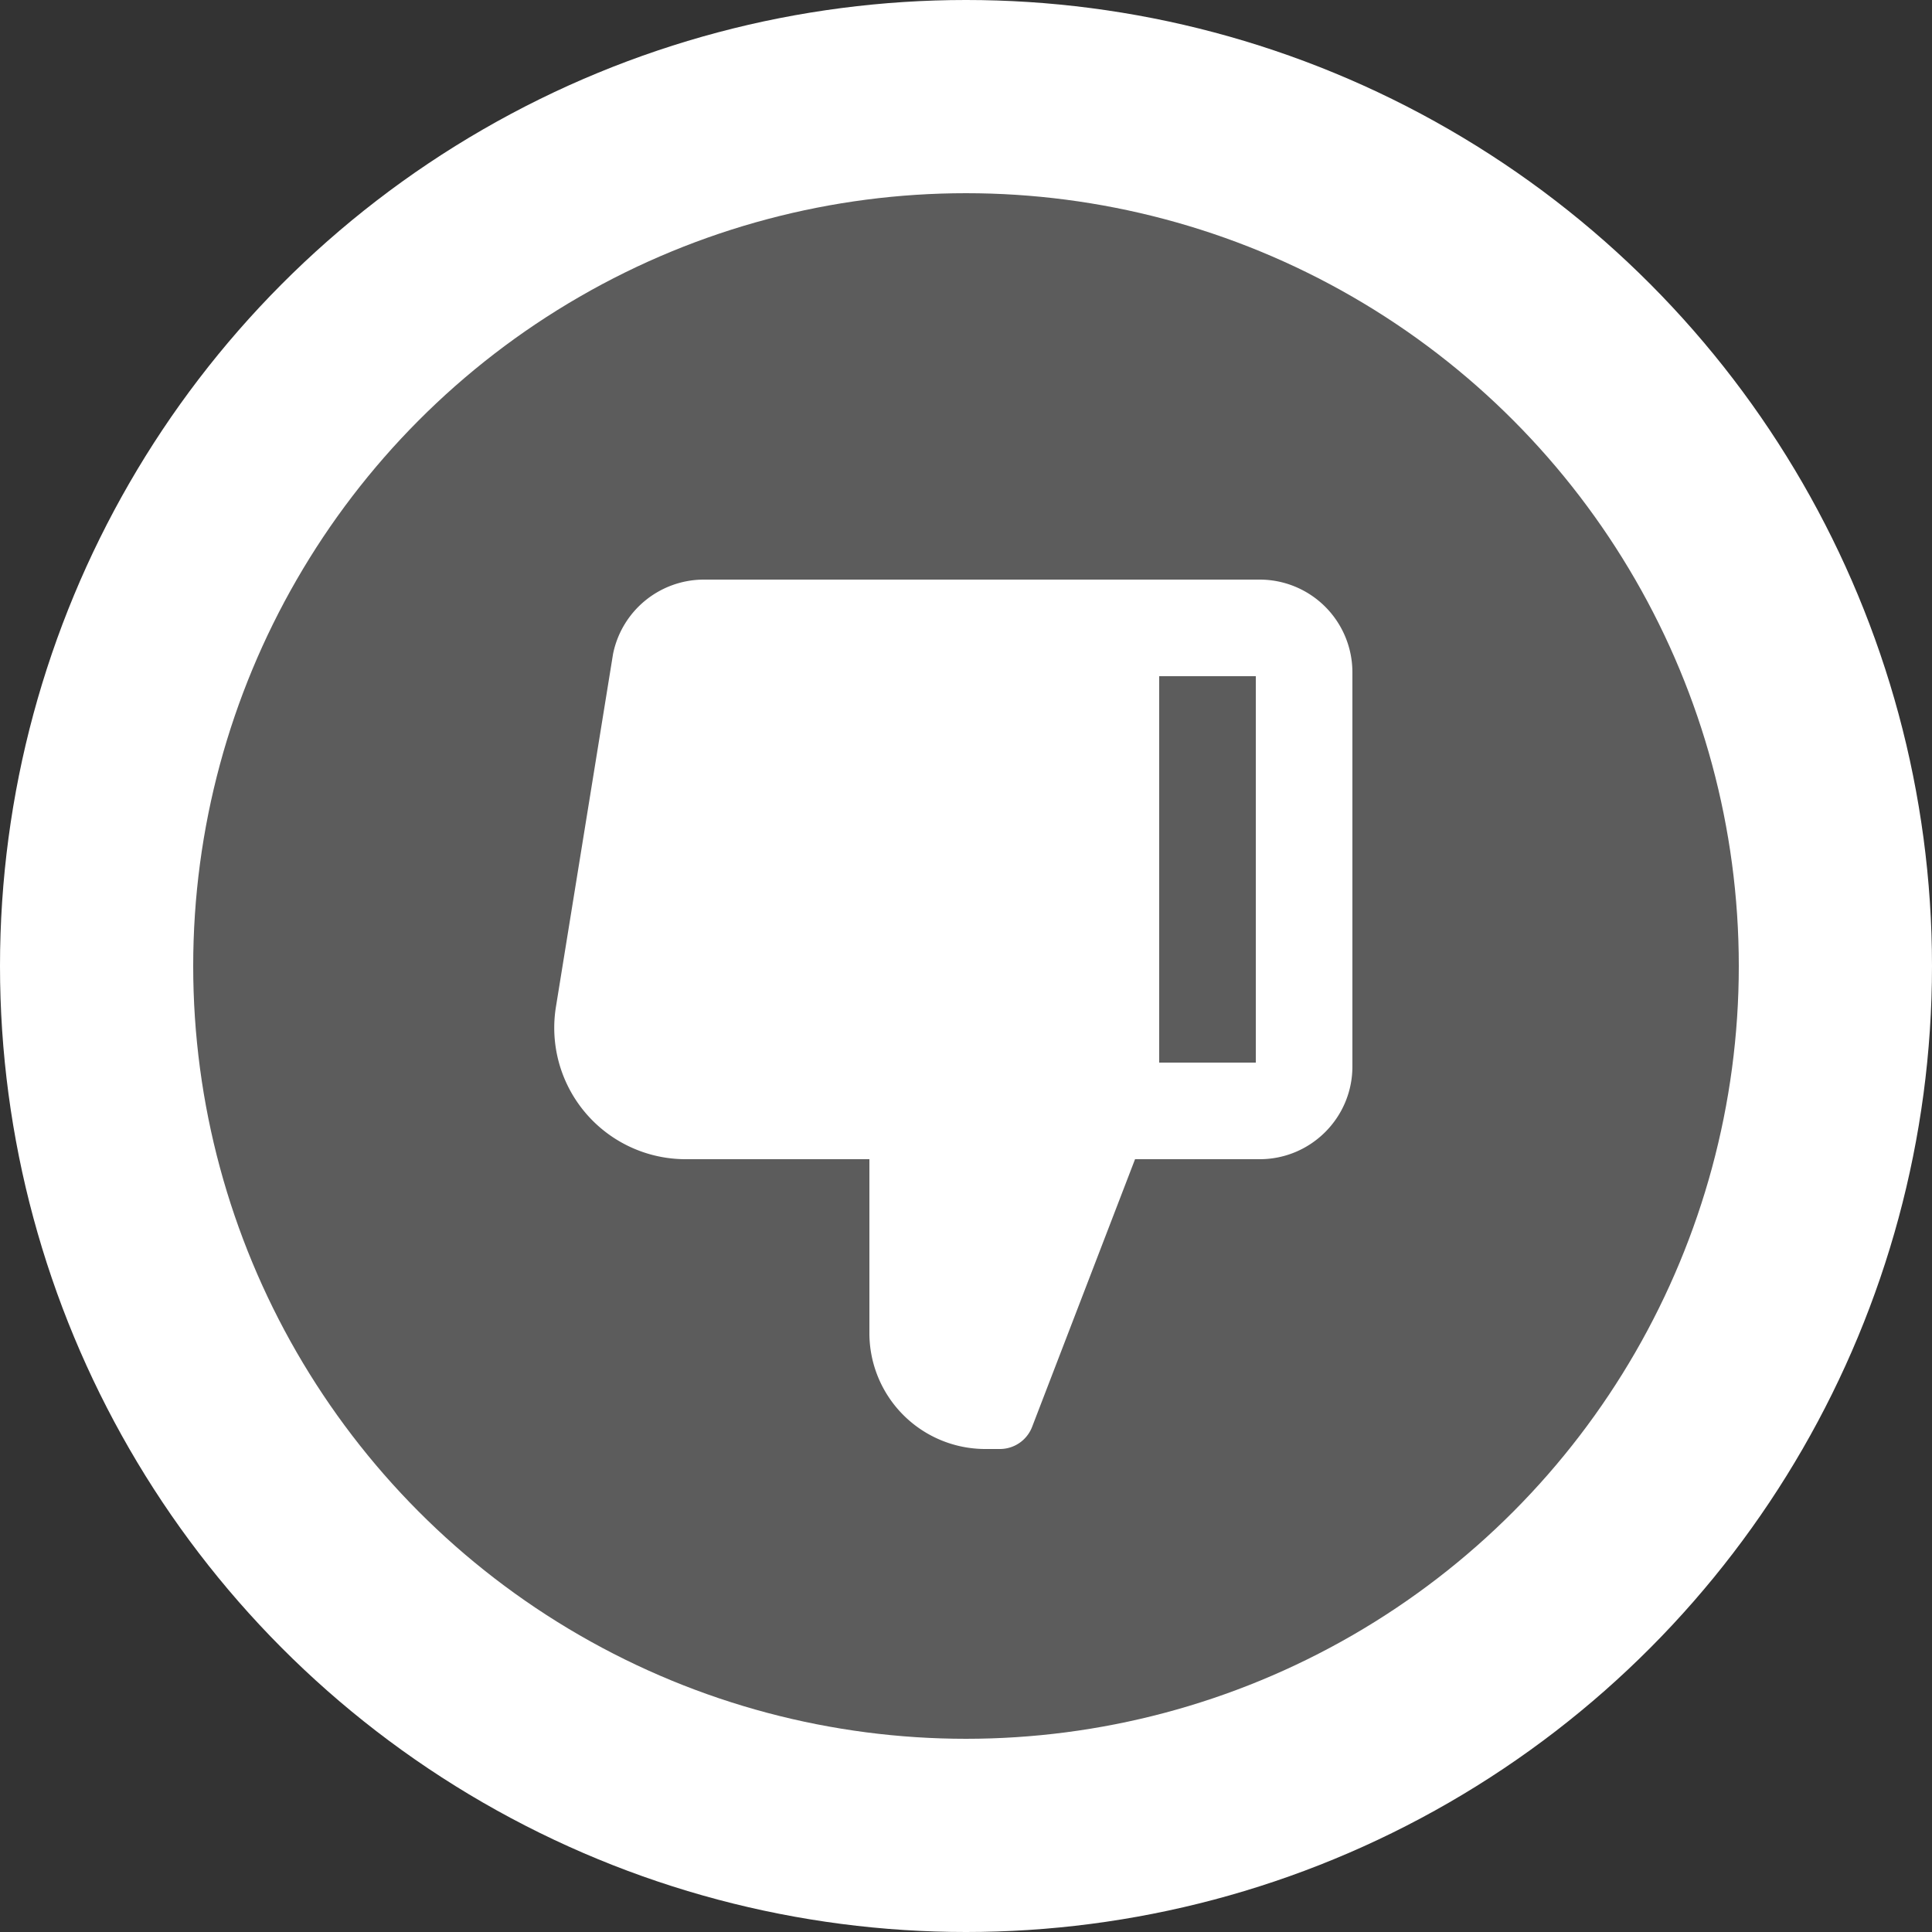
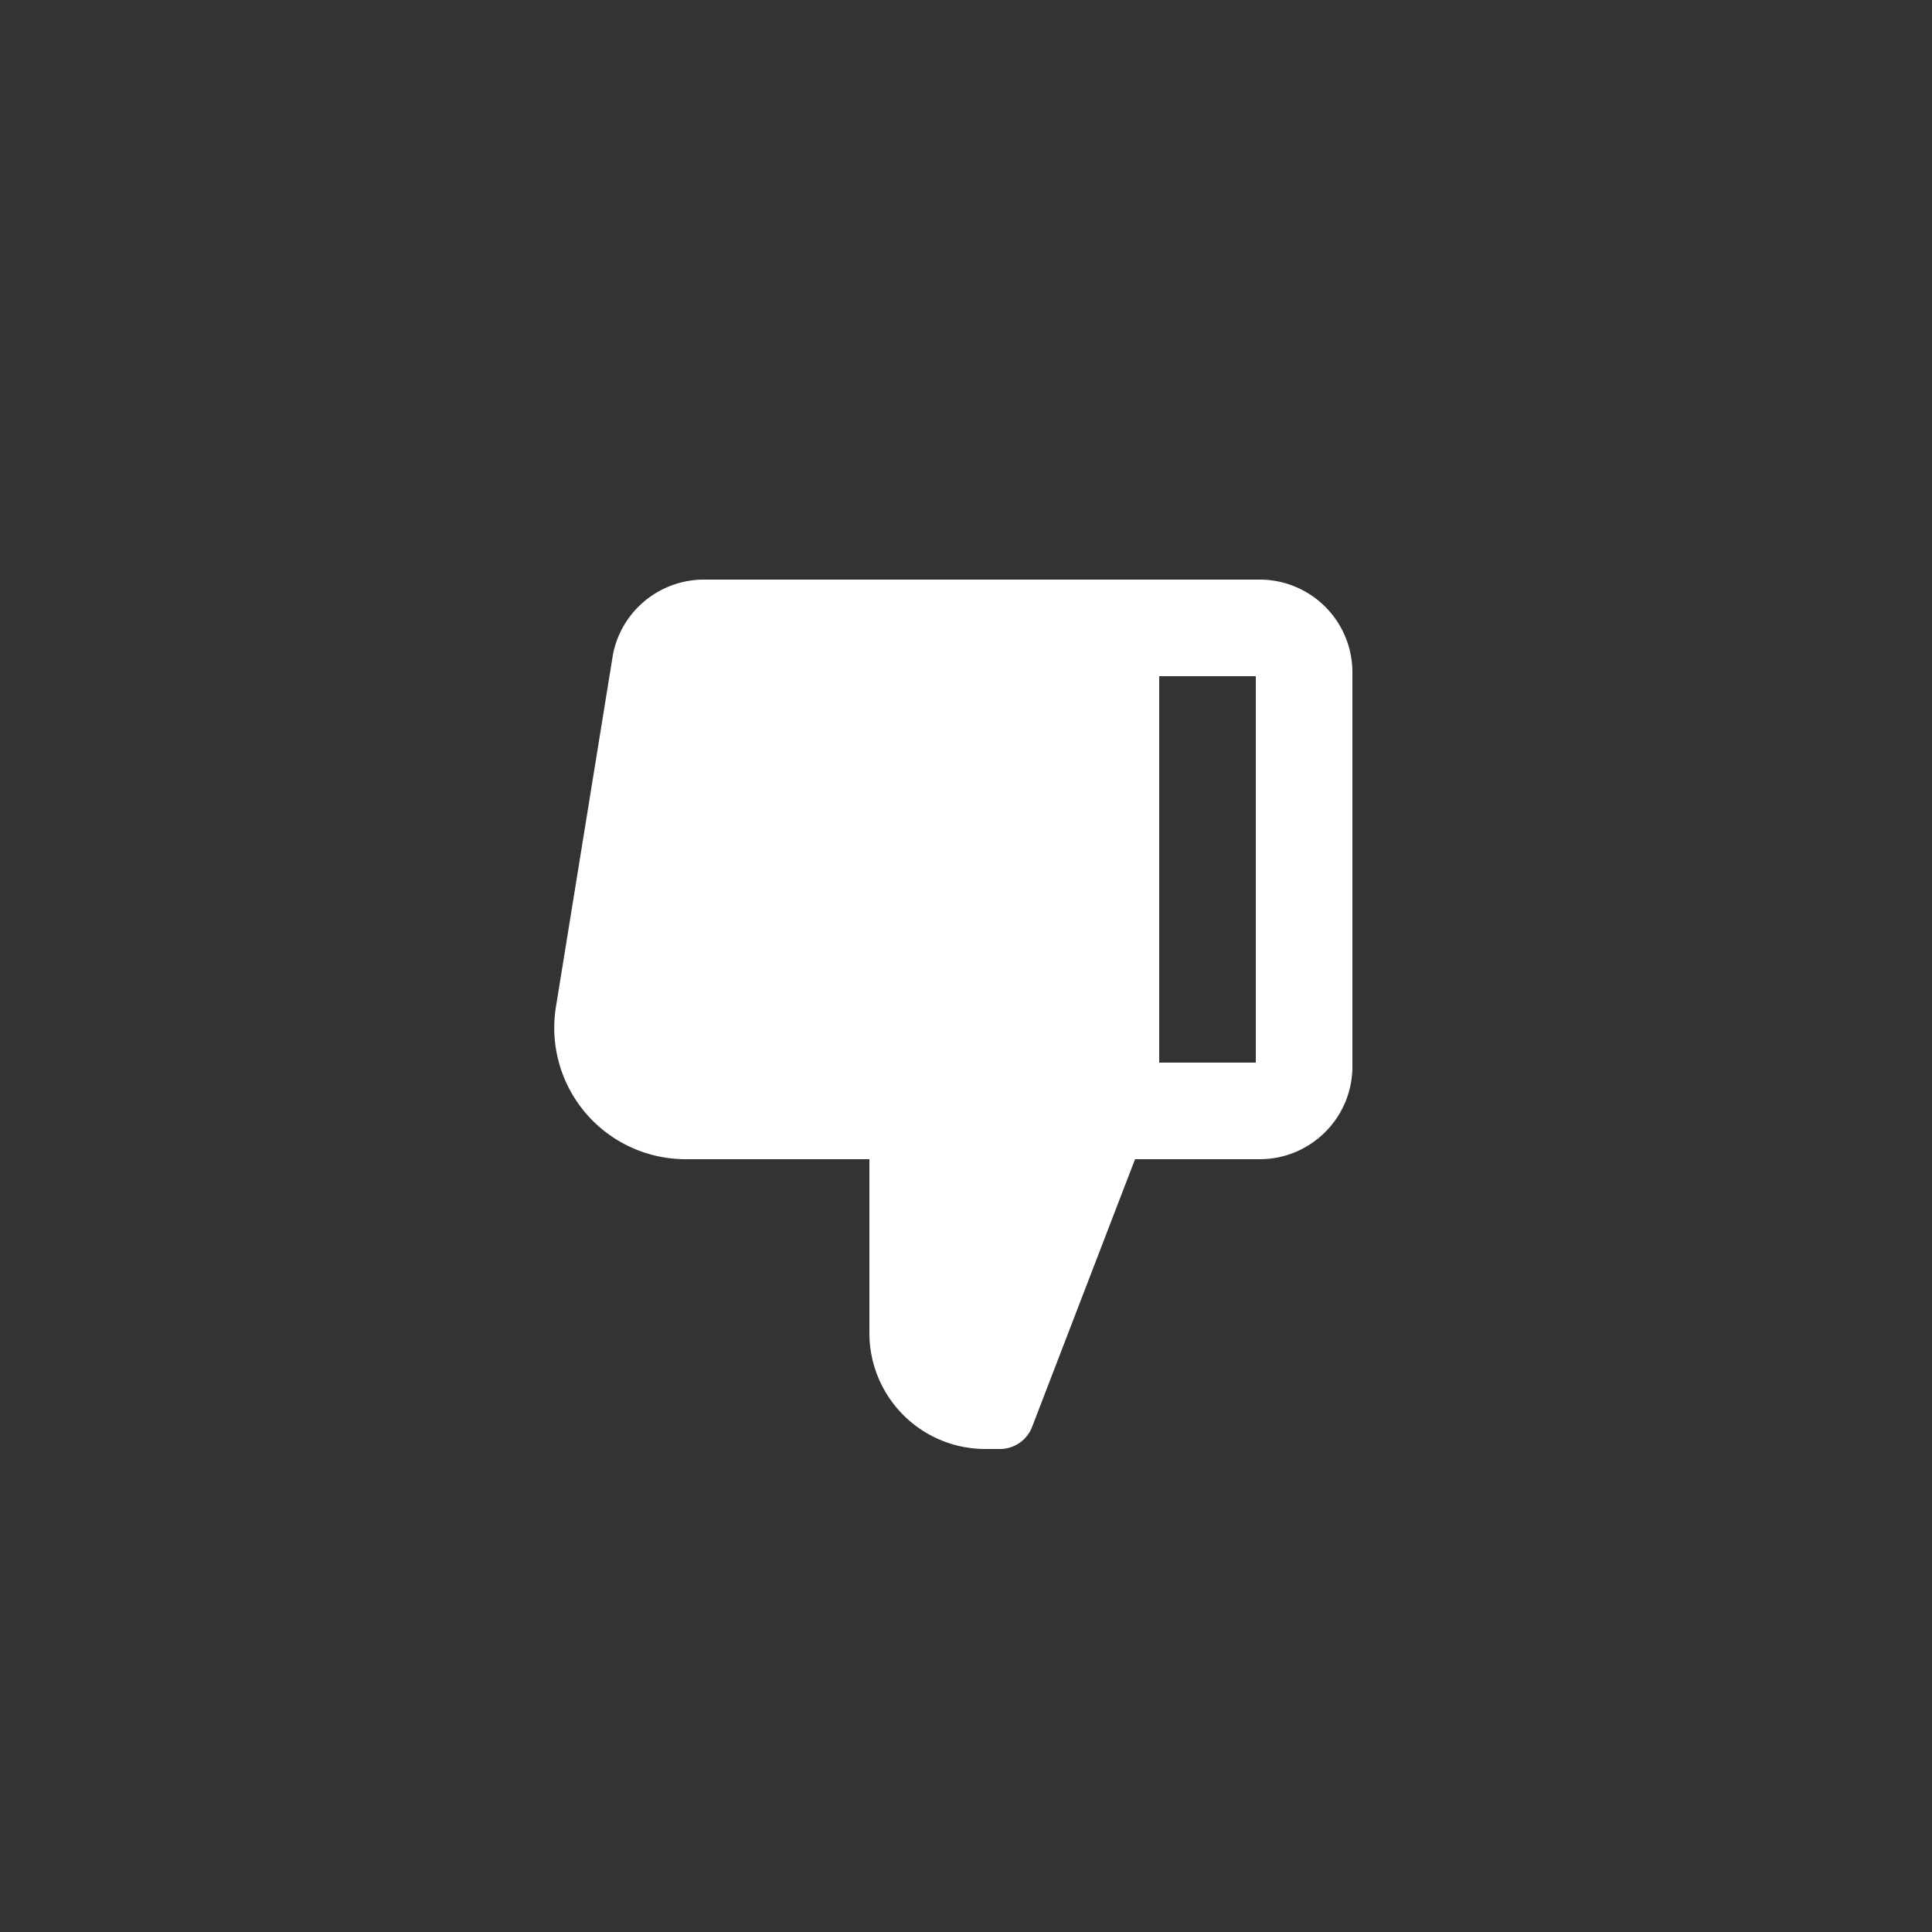
<svg xmlns="http://www.w3.org/2000/svg" width="20" height="20" viewBox="0 0 20 20">
  <rect x="0" y="0" width="20" height="20" fill="#333333" stroke="none" />
  <g fill="none" fill-rule="evenodd">
-     <circle cx="10" cy="10" r="10" fill="#FFF" />
-     <circle cx="10" cy="10" r="8" fill="#5C5C5C" />
    <path fill="#FFF" d="M12 11h1V7h-1v4zm-4.902 1H9v1.8a1.2 1.2 0 0 0 1.2 1.2h.152a.357.357 0 0 0 .332-.228L11.75 12h1.29c.53 0 .96-.43.96-.96V6.96a.96.96 0 0 0-.96-.96H7.287a.96.96 0 0 0-.941.771l-.591 3.652A1.36 1.36 0 0 0 7.098 12z" />
  </g>
</svg>